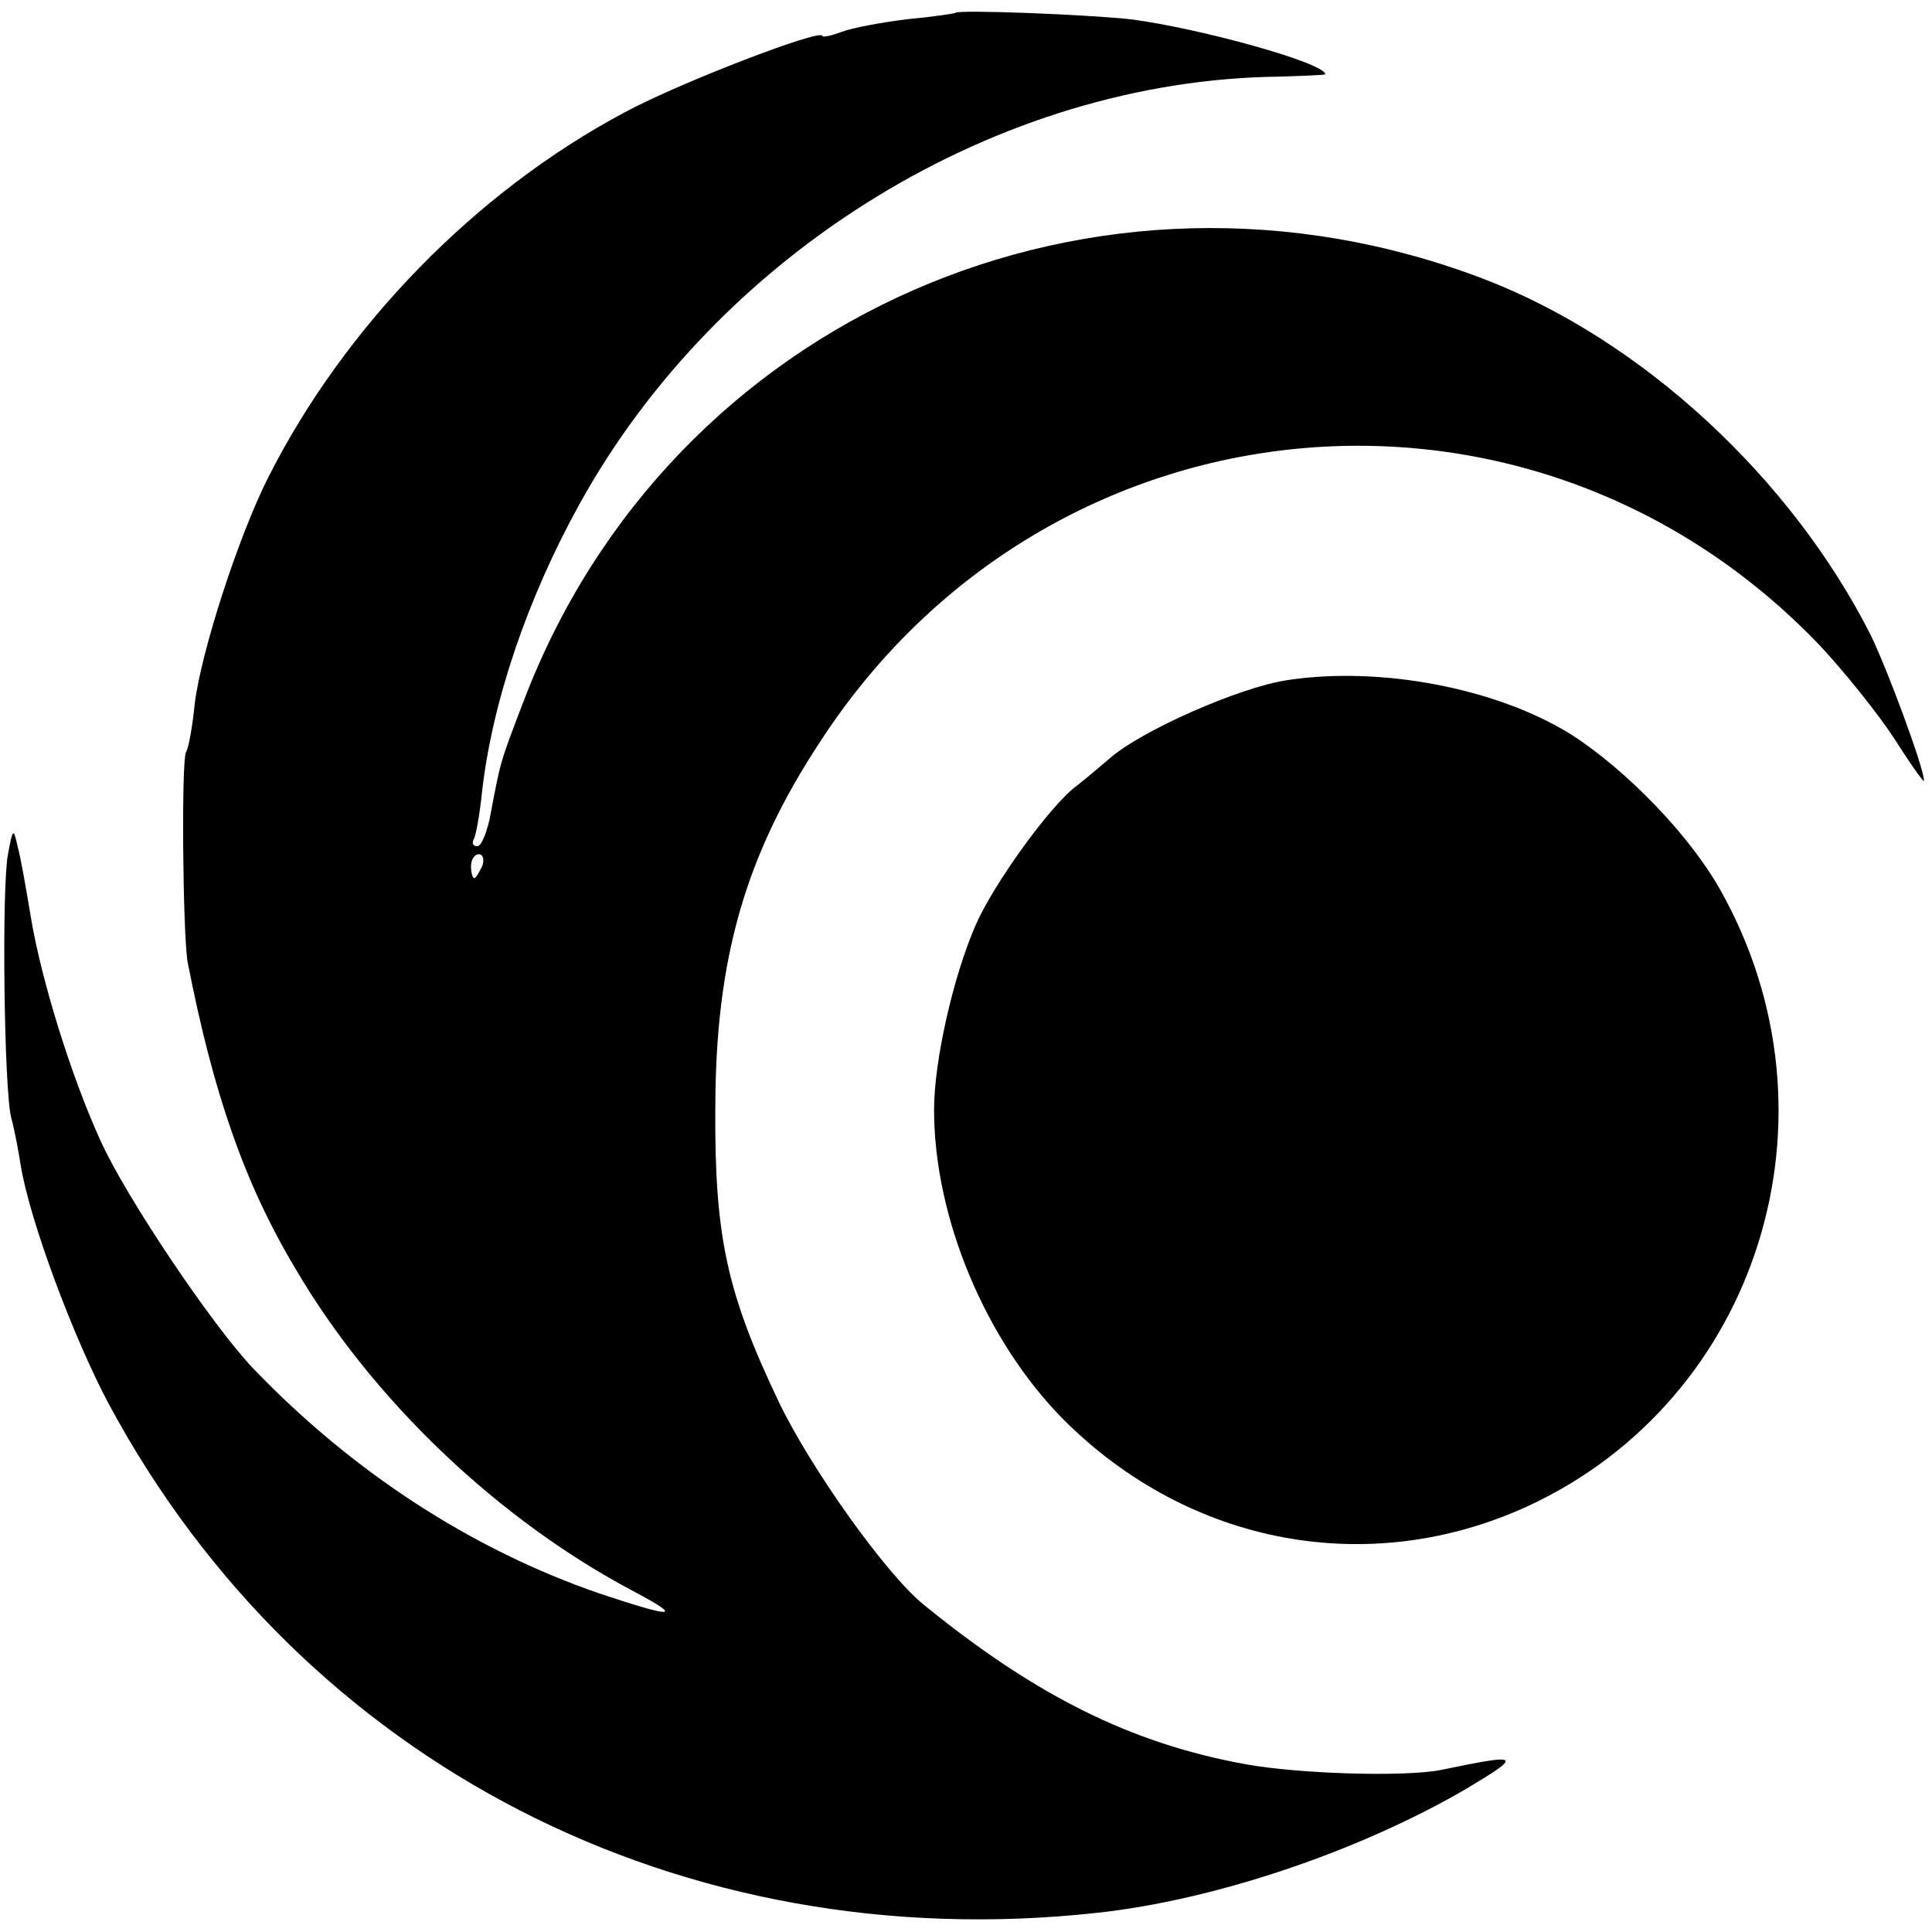
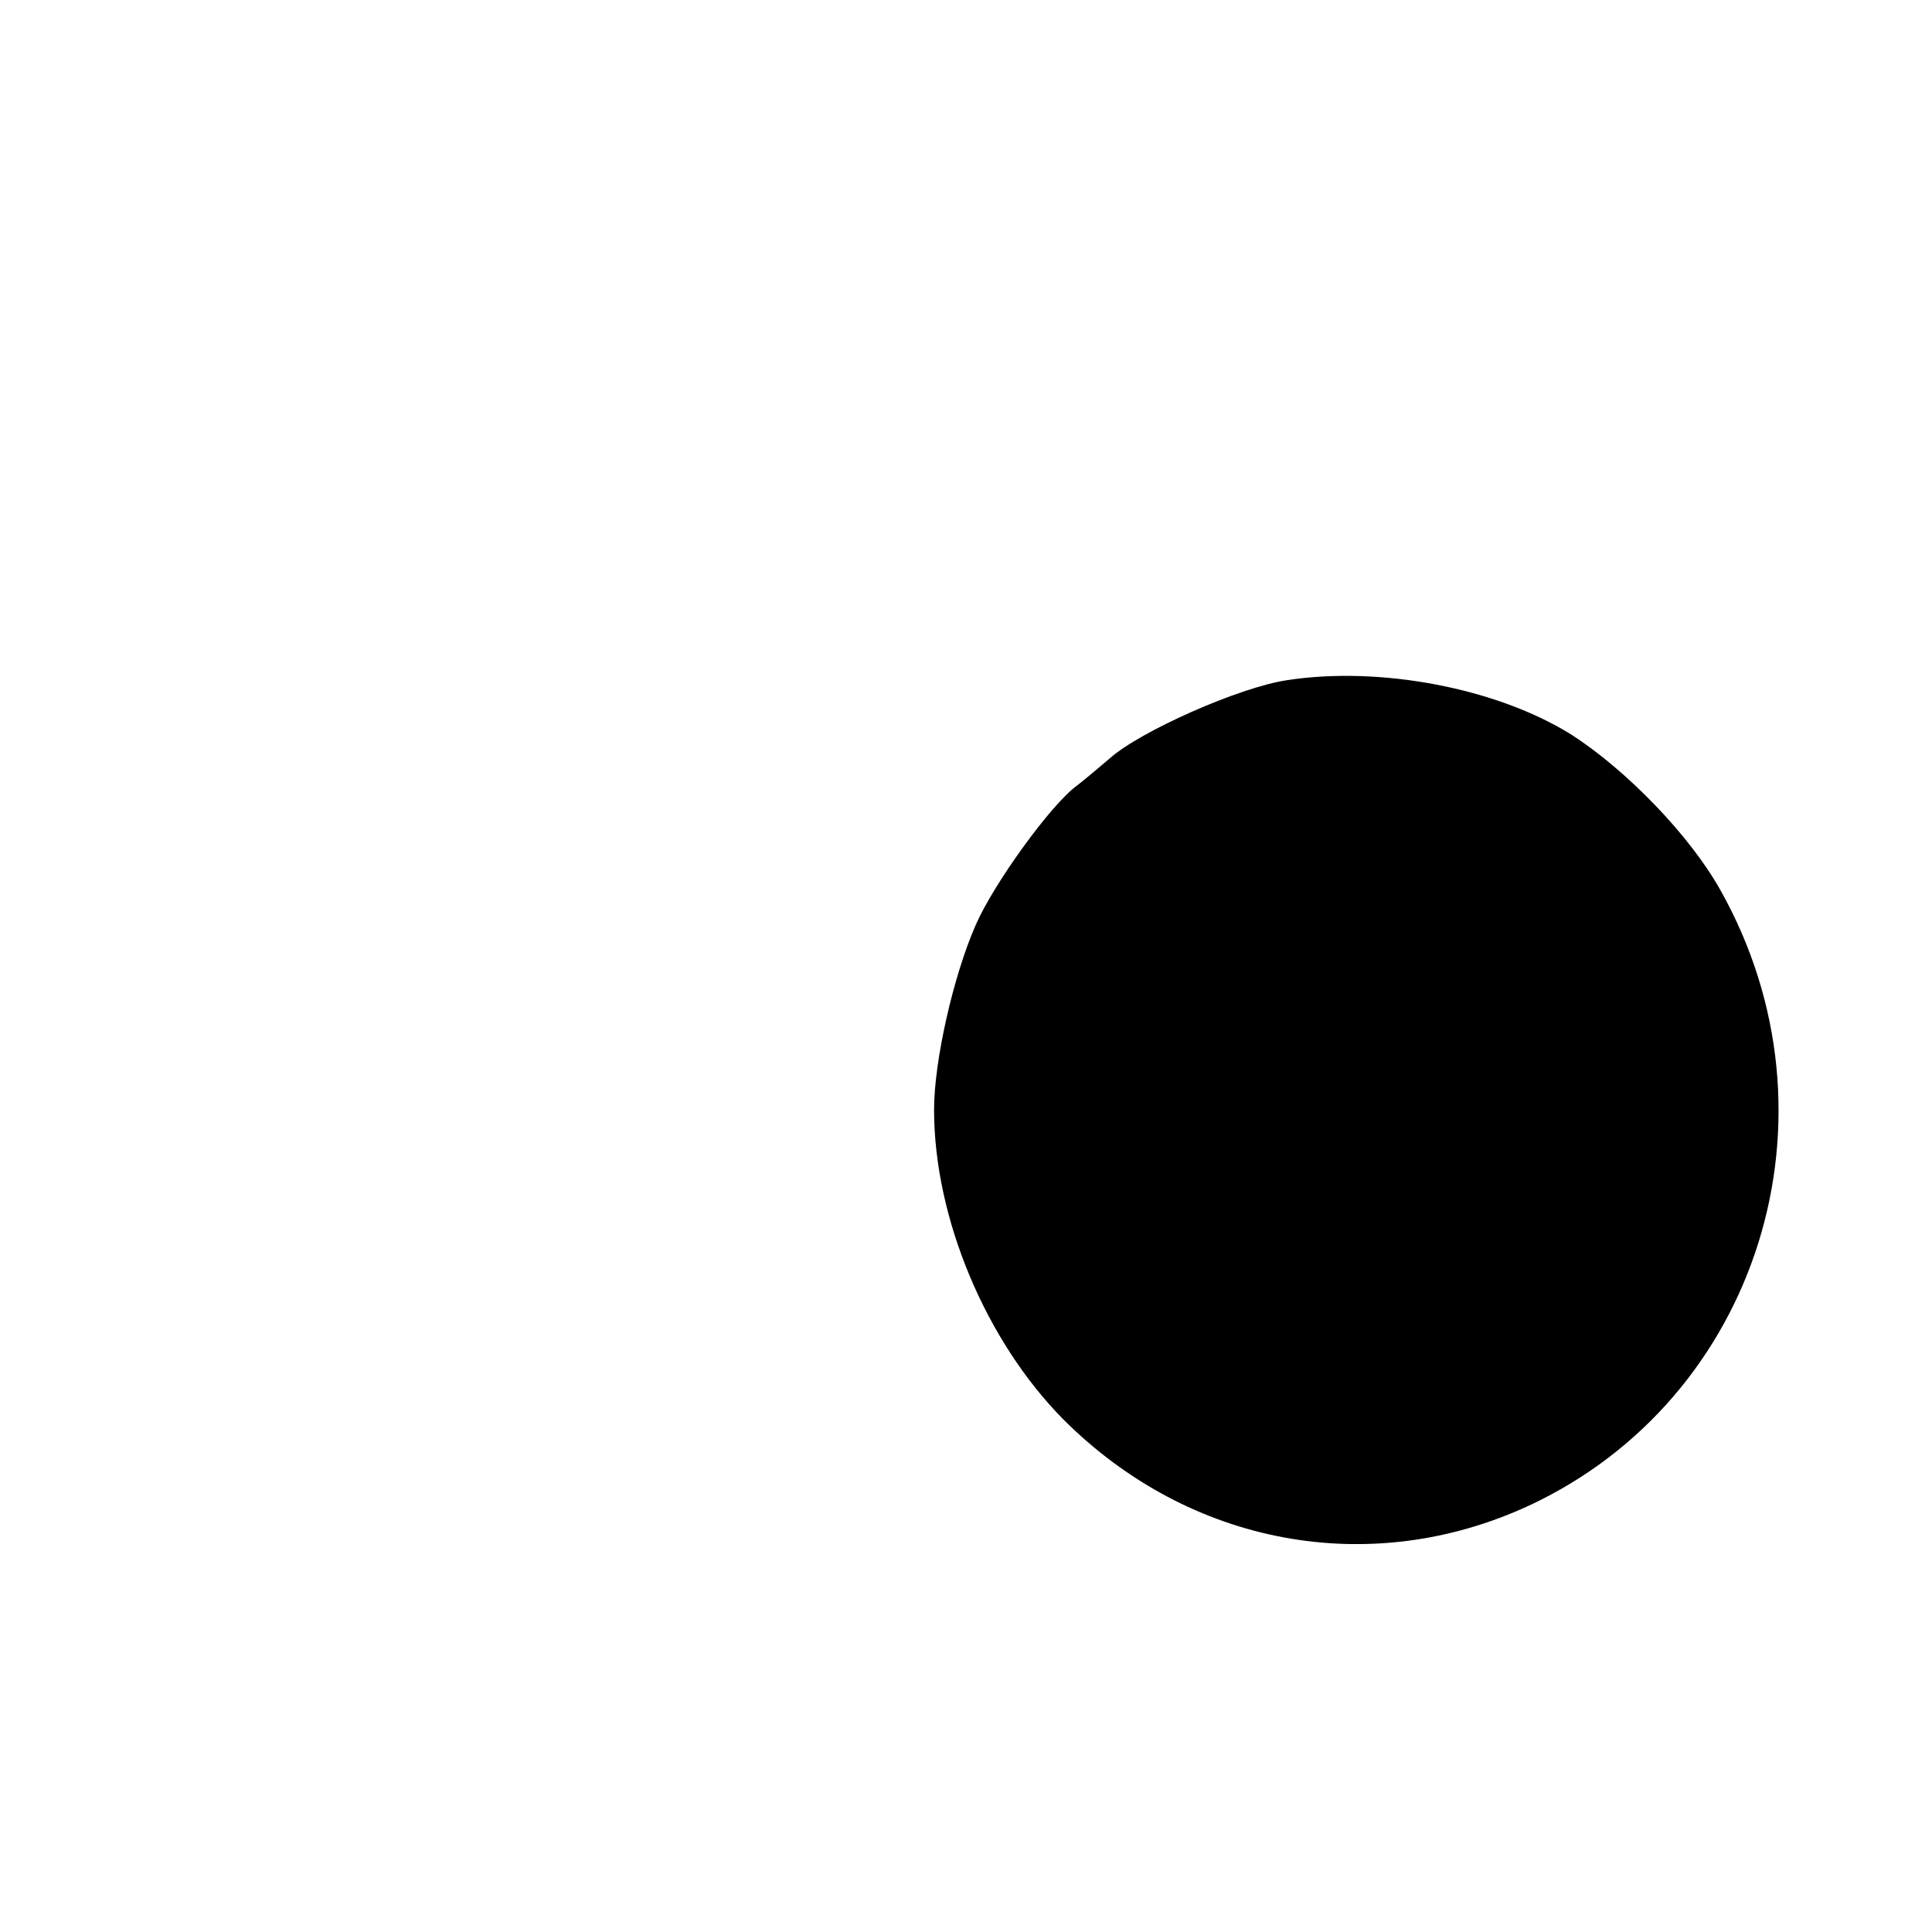
<svg xmlns="http://www.w3.org/2000/svg" version="1.0" width="322.667" height="322.667" viewBox="0 0 242 242">
-   <path d="M119.7 1.6c-.1.1-2.8.5-6 .8-3.3.4-7 1.1-8.3 1.6-1.3.5-2.4.7-2.4.5 0-1-18 5.9-24.8 9.6-18.6 9.9-35 26.7-44.6 45.7-3.7 7.3-8.4 21.8-9.2 28.3-.3 3-.8 5.7-1.1 6.1-.6 1.1-.4 22.8.2 26.3 3.2 16.4 7.1 27.7 13.5 38.4 9.6 16.4 25.4 31.5 42.5 40.5 6.2 3.3 4.9 3.3-4.4.2-16-5.5-30.9-15.2-43.3-28.1-5.1-5.3-16-21.5-19.2-28.6-3.7-8.1-7.4-20.1-8.7-27.8-.6-3.6-1.3-7.7-1.7-9.1-.5-2.3-.6-2.3-1.2 1-.8 4.1-.5 29.4.4 33 .4 1.4.9 4.1 1.2 6 1.1 6.8 6.6 21.6 11.1 30 24.2 44.9 71.7 69.3 123.7 63.6 14.8-1.6 32.8-7.7 46.2-15.5 7.2-4.3 7-4.5-3.1-2.4-4.5.9-17.7.5-24.4-.7-14.4-2.6-26.4-8.6-40.4-20-4.7-3.8-14.1-17-18.1-25.3-6.5-13.6-8.1-20.7-8-36.7 0-18.8 3.7-31.8 13.2-46.2 28.6-43.9 89-49.7 125.1-12 3 3.2 7.2 8.4 9.3 11.6 2.1 3.3 3.8 5.7 3.8 5.4 0-1.6-4.6-14-6.7-18.3-10-19.7-28.6-36.9-48.3-44.5-48.7-18.7-102.1 4.7-120.4 52.8-3 7.8-2.9 7.6-4.1 13.9-.4 2.4-1.2 4.3-1.7 4.3s-.7-.3-.5-.8c.3-.4.8-3.2 1.1-6.2 1.3-11.2 5.7-24.1 12.1-35.7C90 31.5 125.1 10 160.2 9.6c3.2-.1 5.8-.2 5.8-.3 0-1.4-15.8-5.8-24.5-6.9-5.7-.6-21.3-1.2-21.8-.8zM60.4 108.5c-.4.8-.8 1.5-1 1.5-.2 0-.4-.7-.4-1.5s.4-1.5 1-1.5c.5 0 .7.7.4 1.5z" />
  <path d="M161.2 85.2c-6 .9-18.4 6.4-22.2 9.8-1.4 1.2-3.2 2.7-4.1 3.4-3.3 2.4-10.5 12.4-12.7 17.5-2.8 6.4-5.2 17-5.2 23.1 0 13.6 6.5 29 16.2 38.8 15.8 15.8 38.4 20 58.3 10.8 28.8-13.4 39.9-48.8 24-77.1-3.8-6.8-11.7-15-18.7-19.5-9.3-5.8-23.9-8.6-35.6-6.8z" />
</svg>